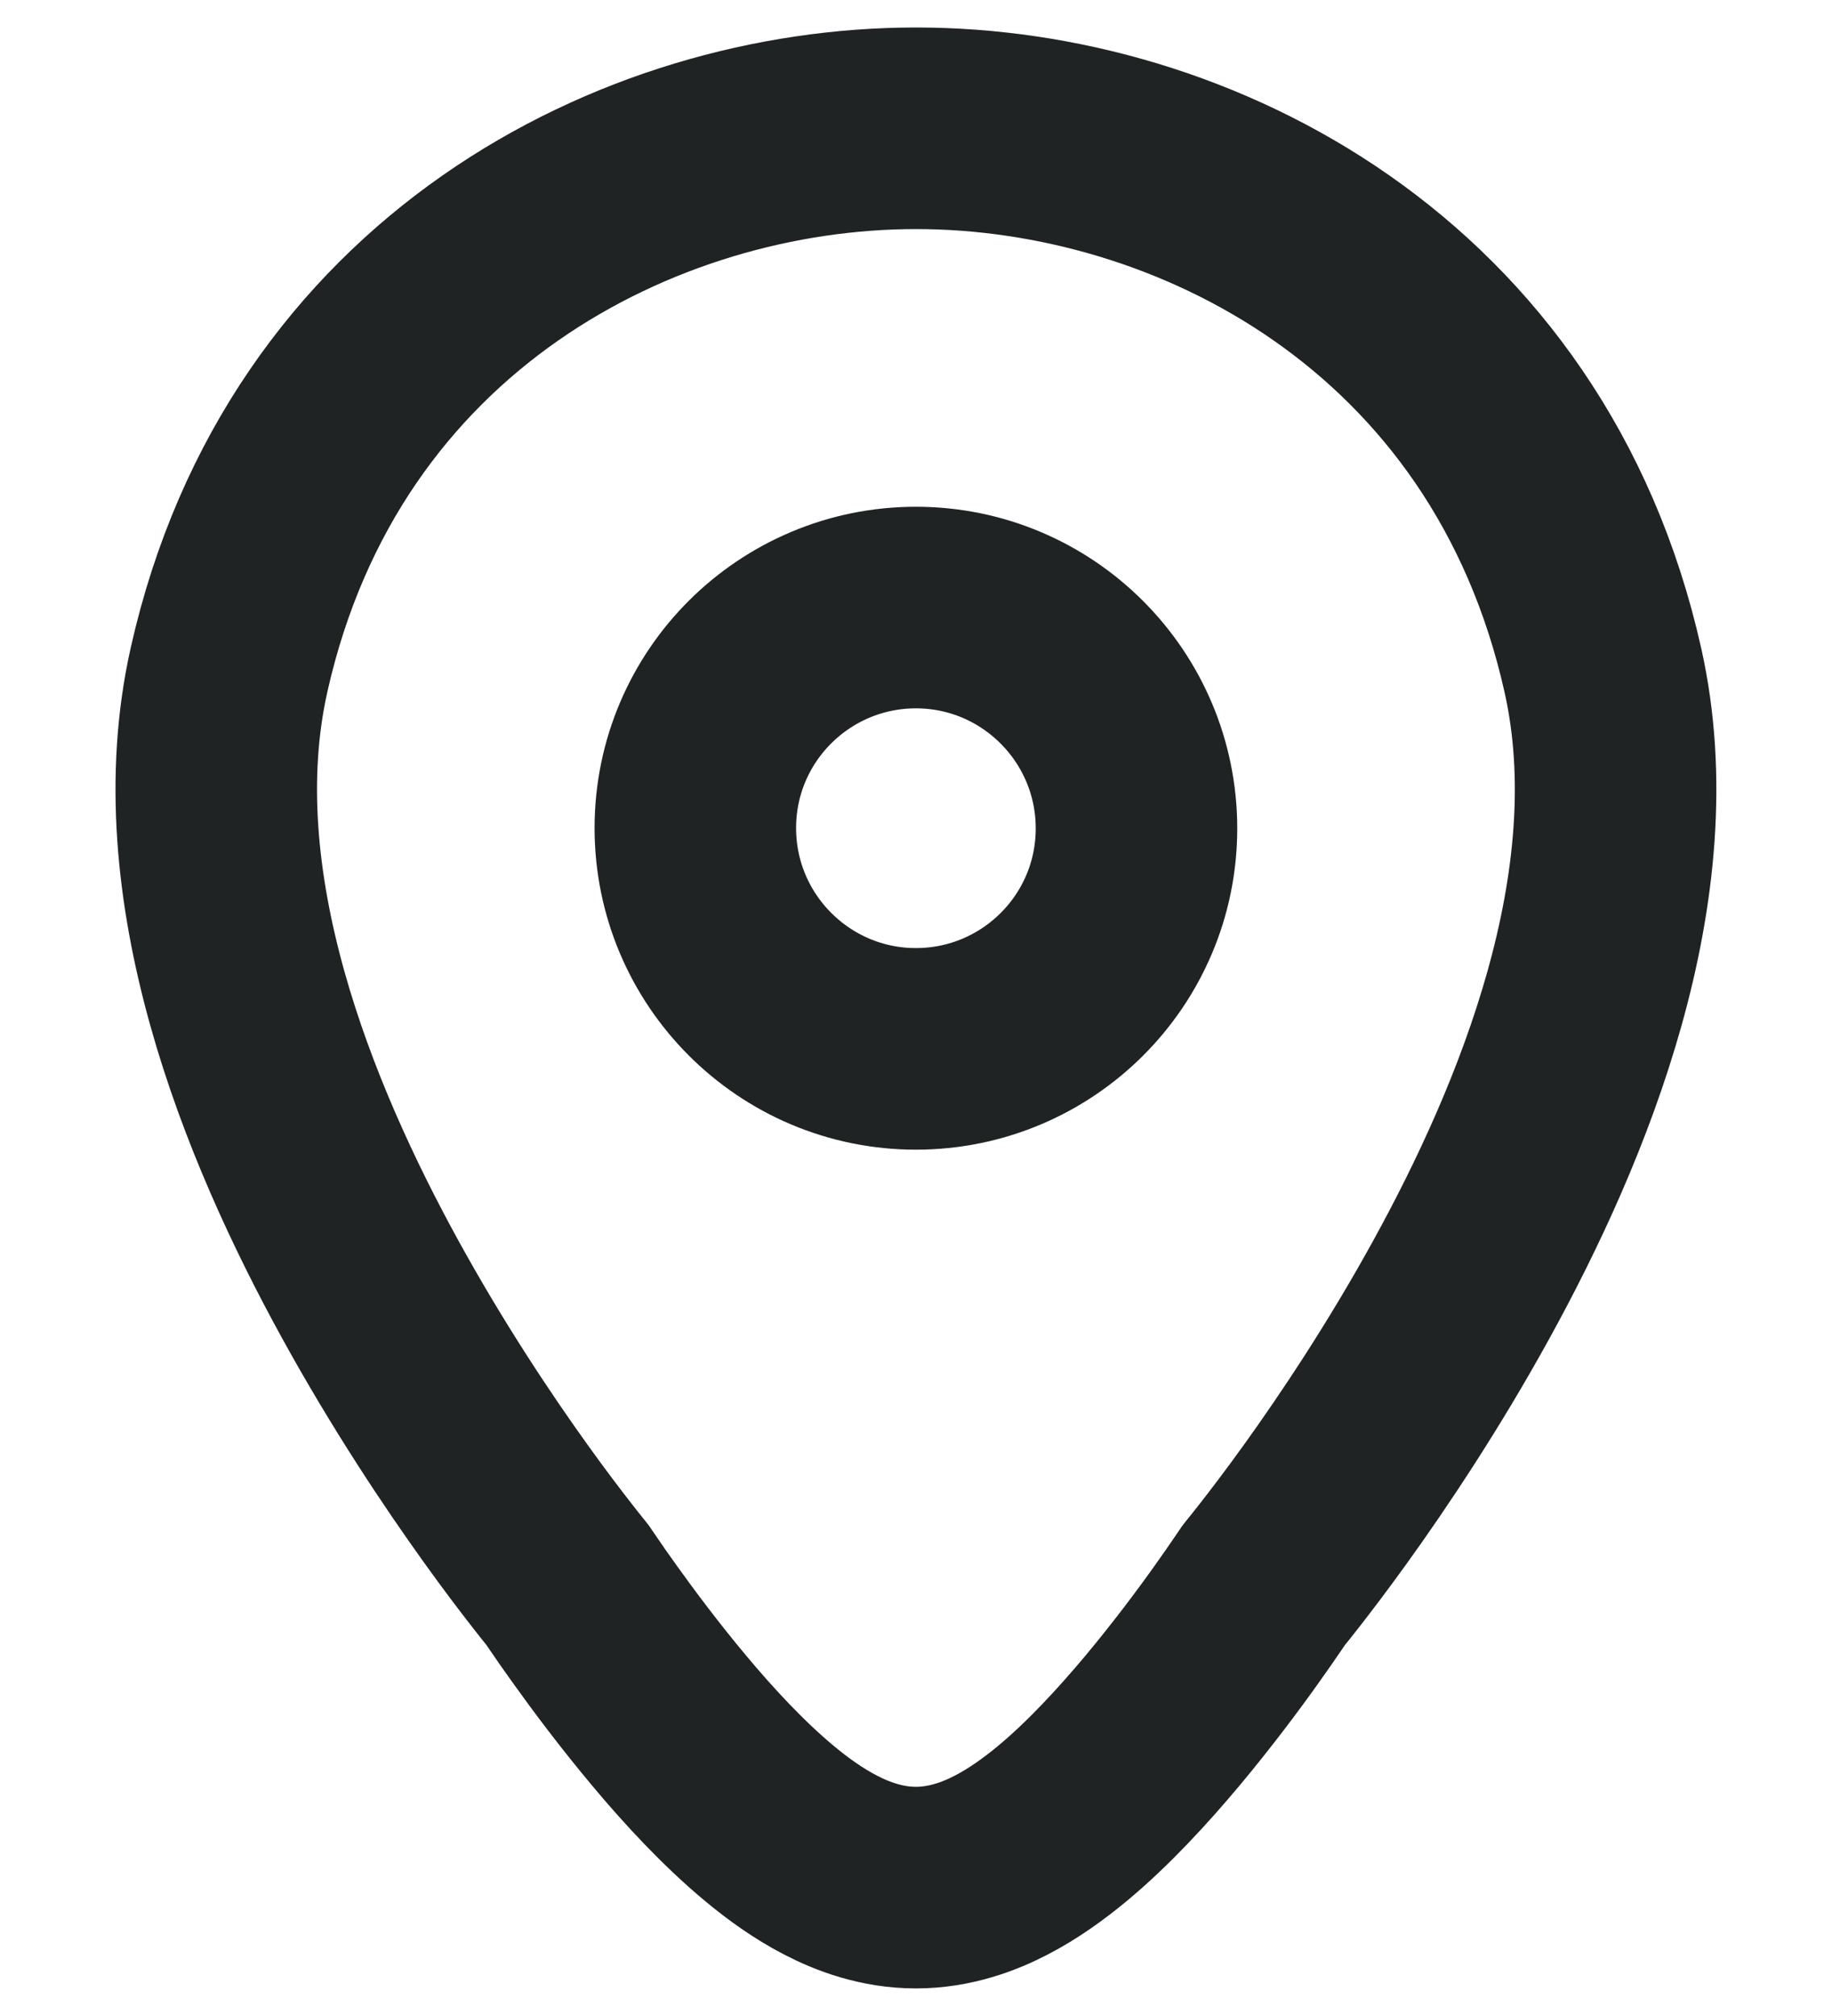
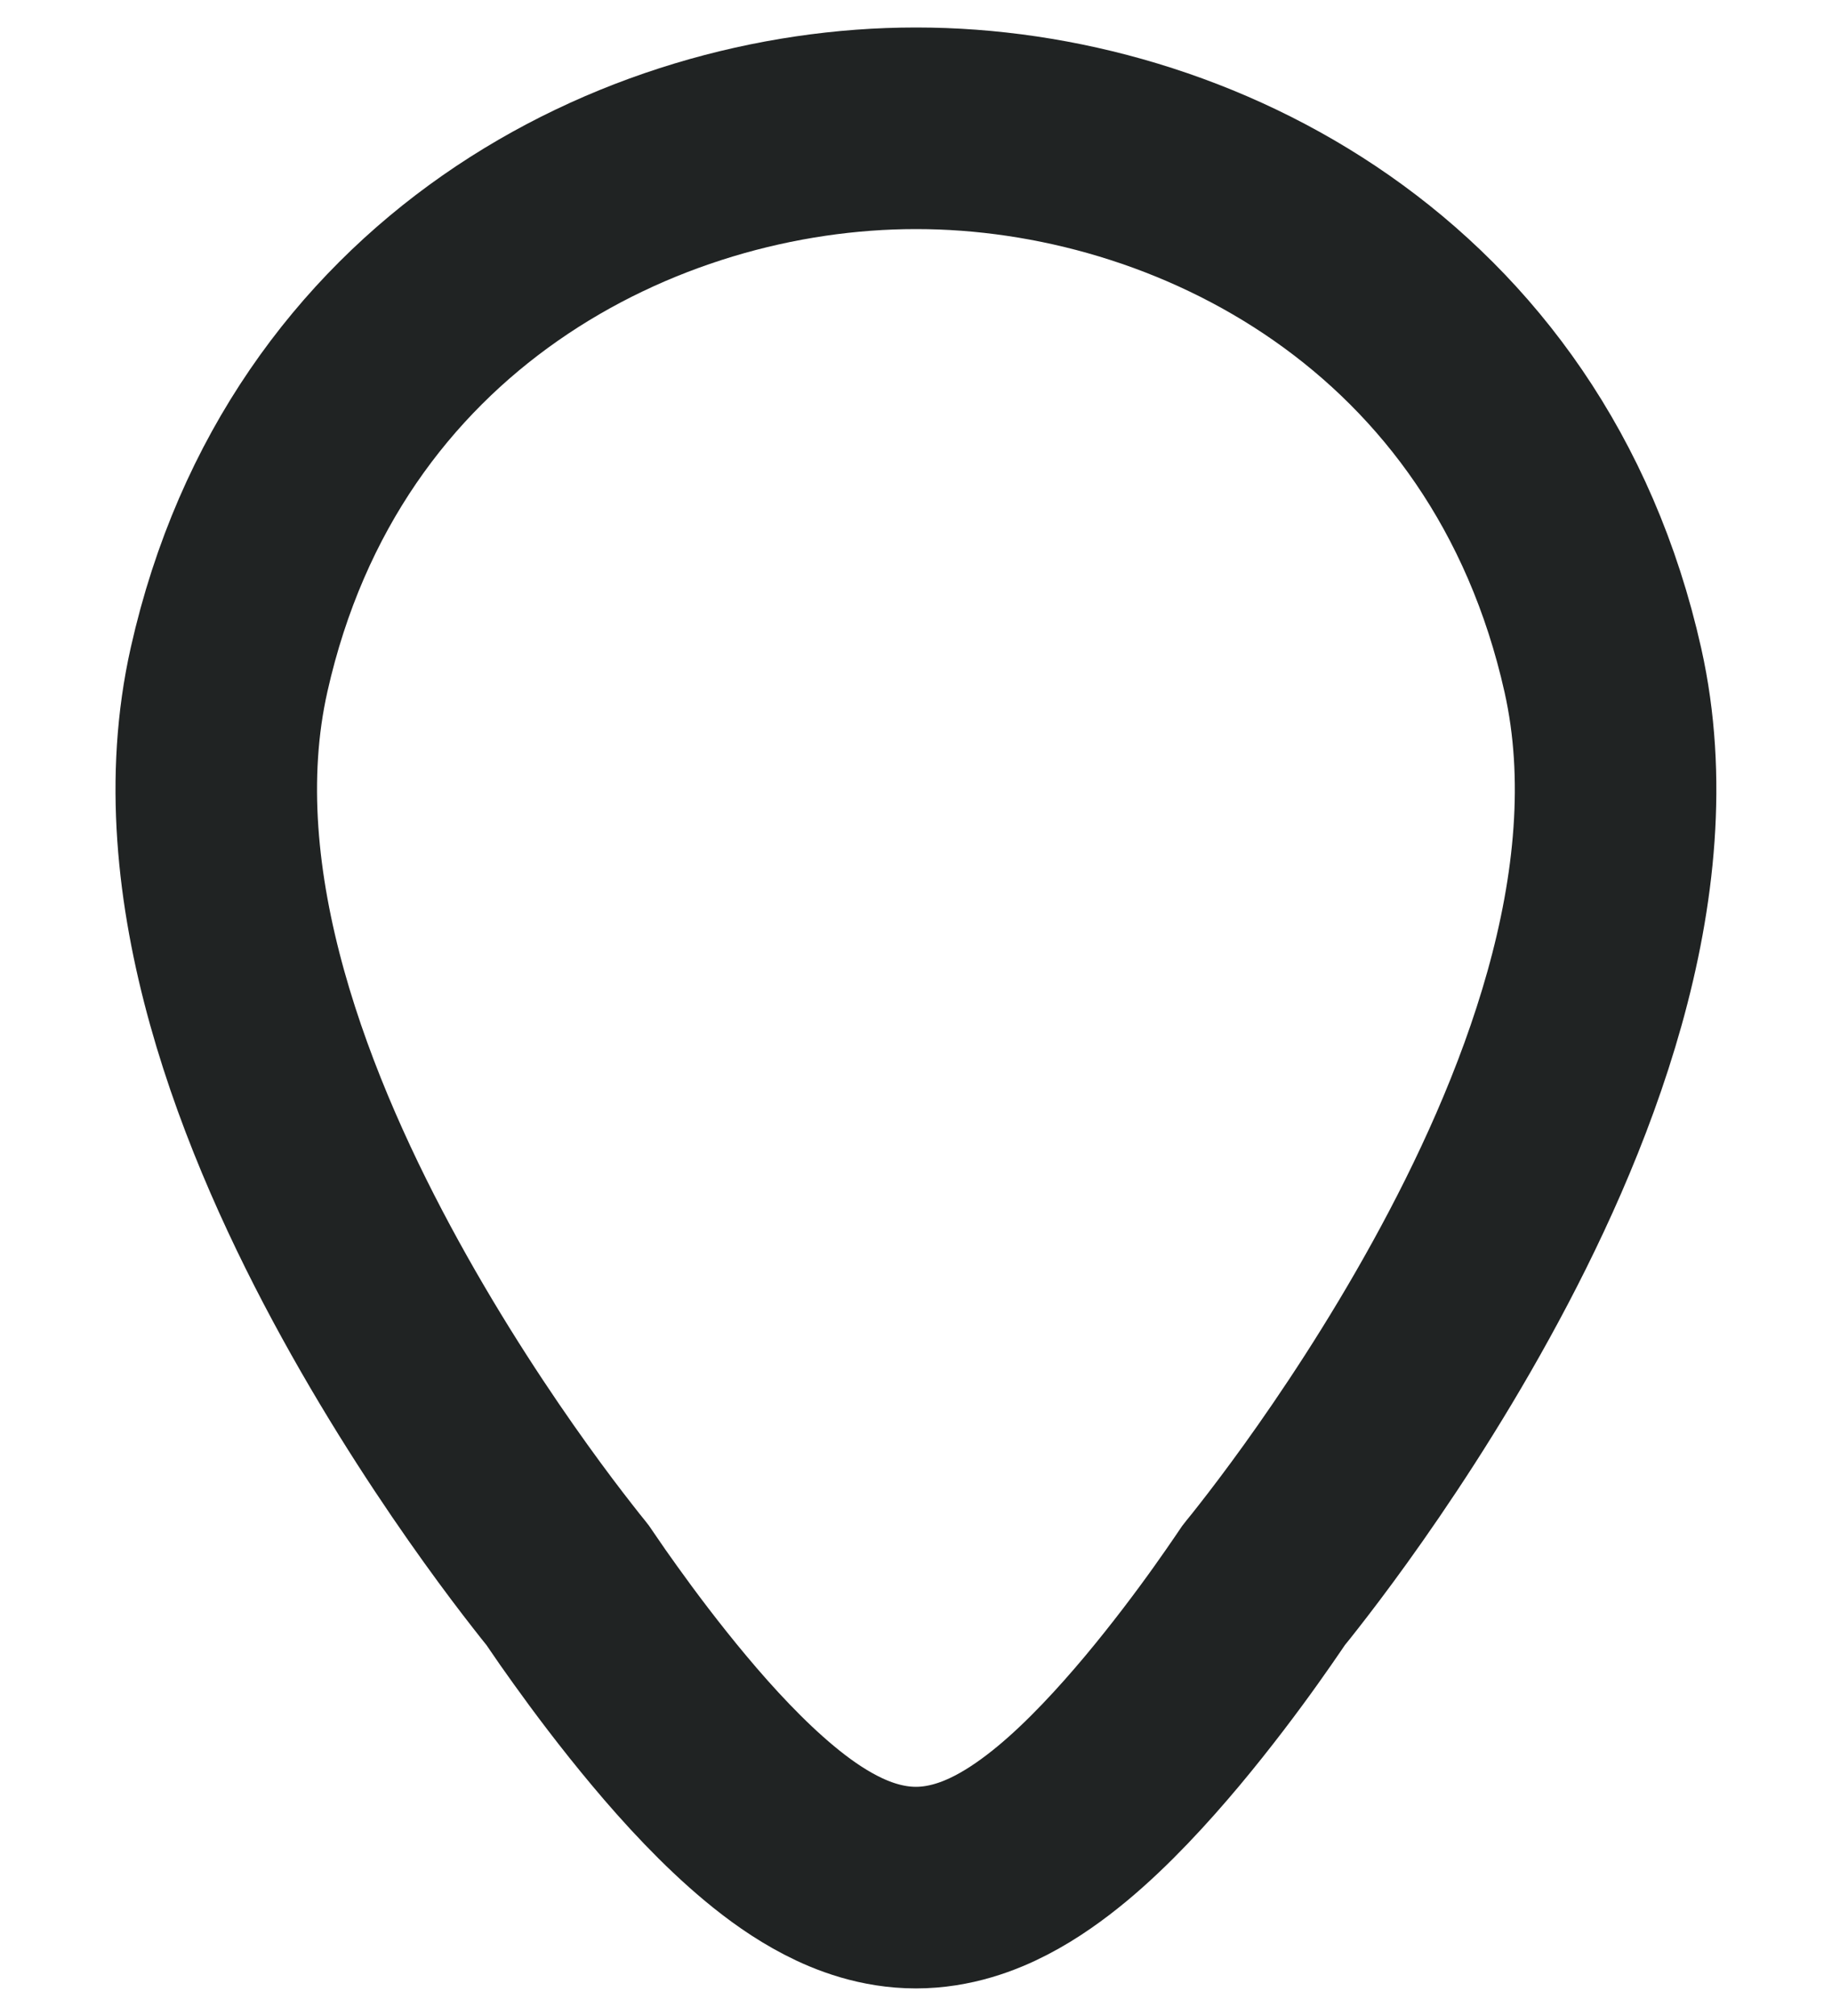
<svg xmlns="http://www.w3.org/2000/svg" width="20" height="22" viewBox="0 0 20 22" fill="none">
-   <path d="M7.591 9.036C7.591 10.368 8.672 11.446 9.999 11.446C11.322 11.446 12.407 10.376 12.407 9.04C12.407 7.708 11.326 6.63 9.999 6.63C8.676 6.63 7.591 7.701 7.591 9.036Z" stroke="#202323" stroke-width="2.2" />
  <path d="M13.794 17.302L13.812 17.279C13.848 17.236 13.898 17.172 13.961 17.092C14.087 16.931 14.264 16.699 14.472 16.41C14.887 15.833 15.433 15.018 15.953 14.073C16.953 12.258 18.025 9.665 17.499 7.315L17.499 7.315C16.579 3.207 13.024 1.4 10.004 1.4H9.997C6.977 1.4 3.422 3.206 2.501 7.307C1.972 9.657 3.042 12.252 4.041 14.069C4.561 15.015 5.106 15.83 5.521 16.408C5.729 16.698 5.906 16.93 6.032 17.091C6.095 17.172 6.145 17.235 6.181 17.279L6.199 17.302C6.215 17.325 6.234 17.354 6.259 17.39C6.316 17.474 6.398 17.593 6.5 17.734C6.702 18.016 6.986 18.396 7.308 18.78C7.625 19.159 8.006 19.572 8.401 19.9C8.599 20.065 8.825 20.228 9.069 20.354C9.306 20.477 9.628 20.599 9.999 20.599C10.37 20.599 10.692 20.477 10.929 20.354C11.173 20.228 11.399 20.064 11.597 19.9C11.992 19.572 12.371 19.158 12.688 18.78C13.01 18.395 13.294 18.015 13.495 17.733C13.596 17.591 13.678 17.473 13.735 17.389C13.759 17.354 13.779 17.324 13.794 17.302Z" stroke="#202323" stroke-width="2.2" />
</svg>